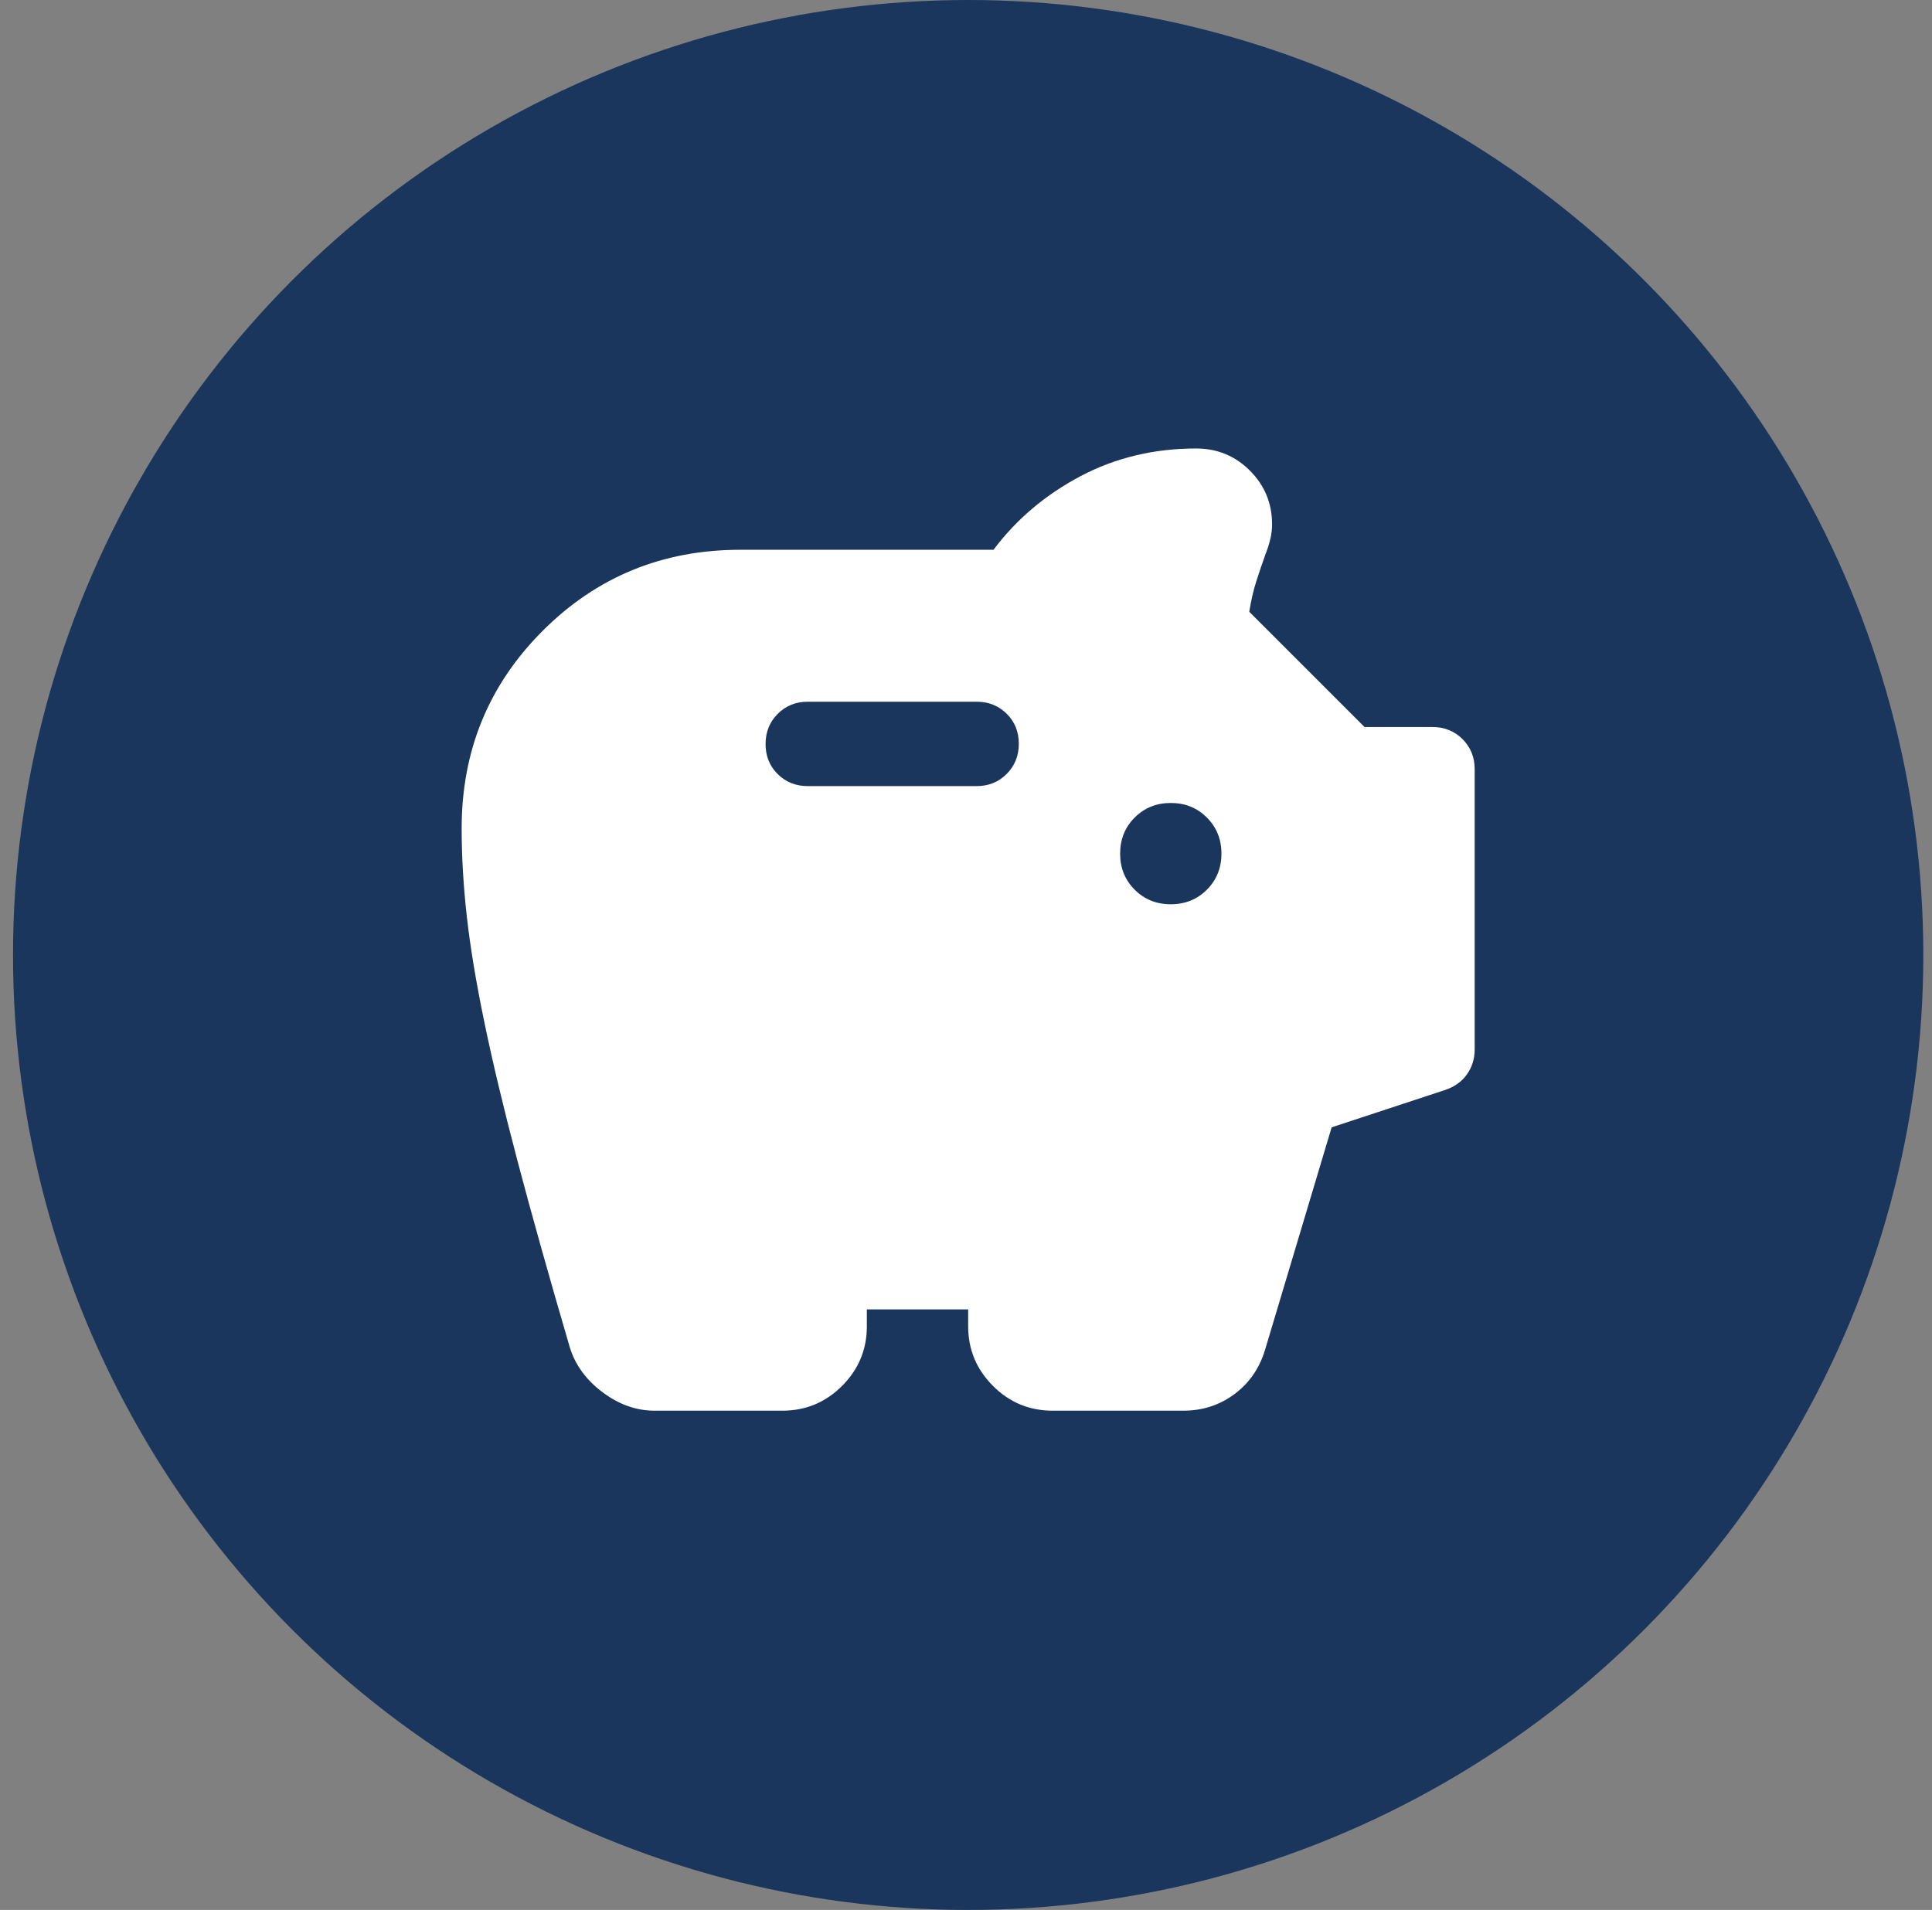
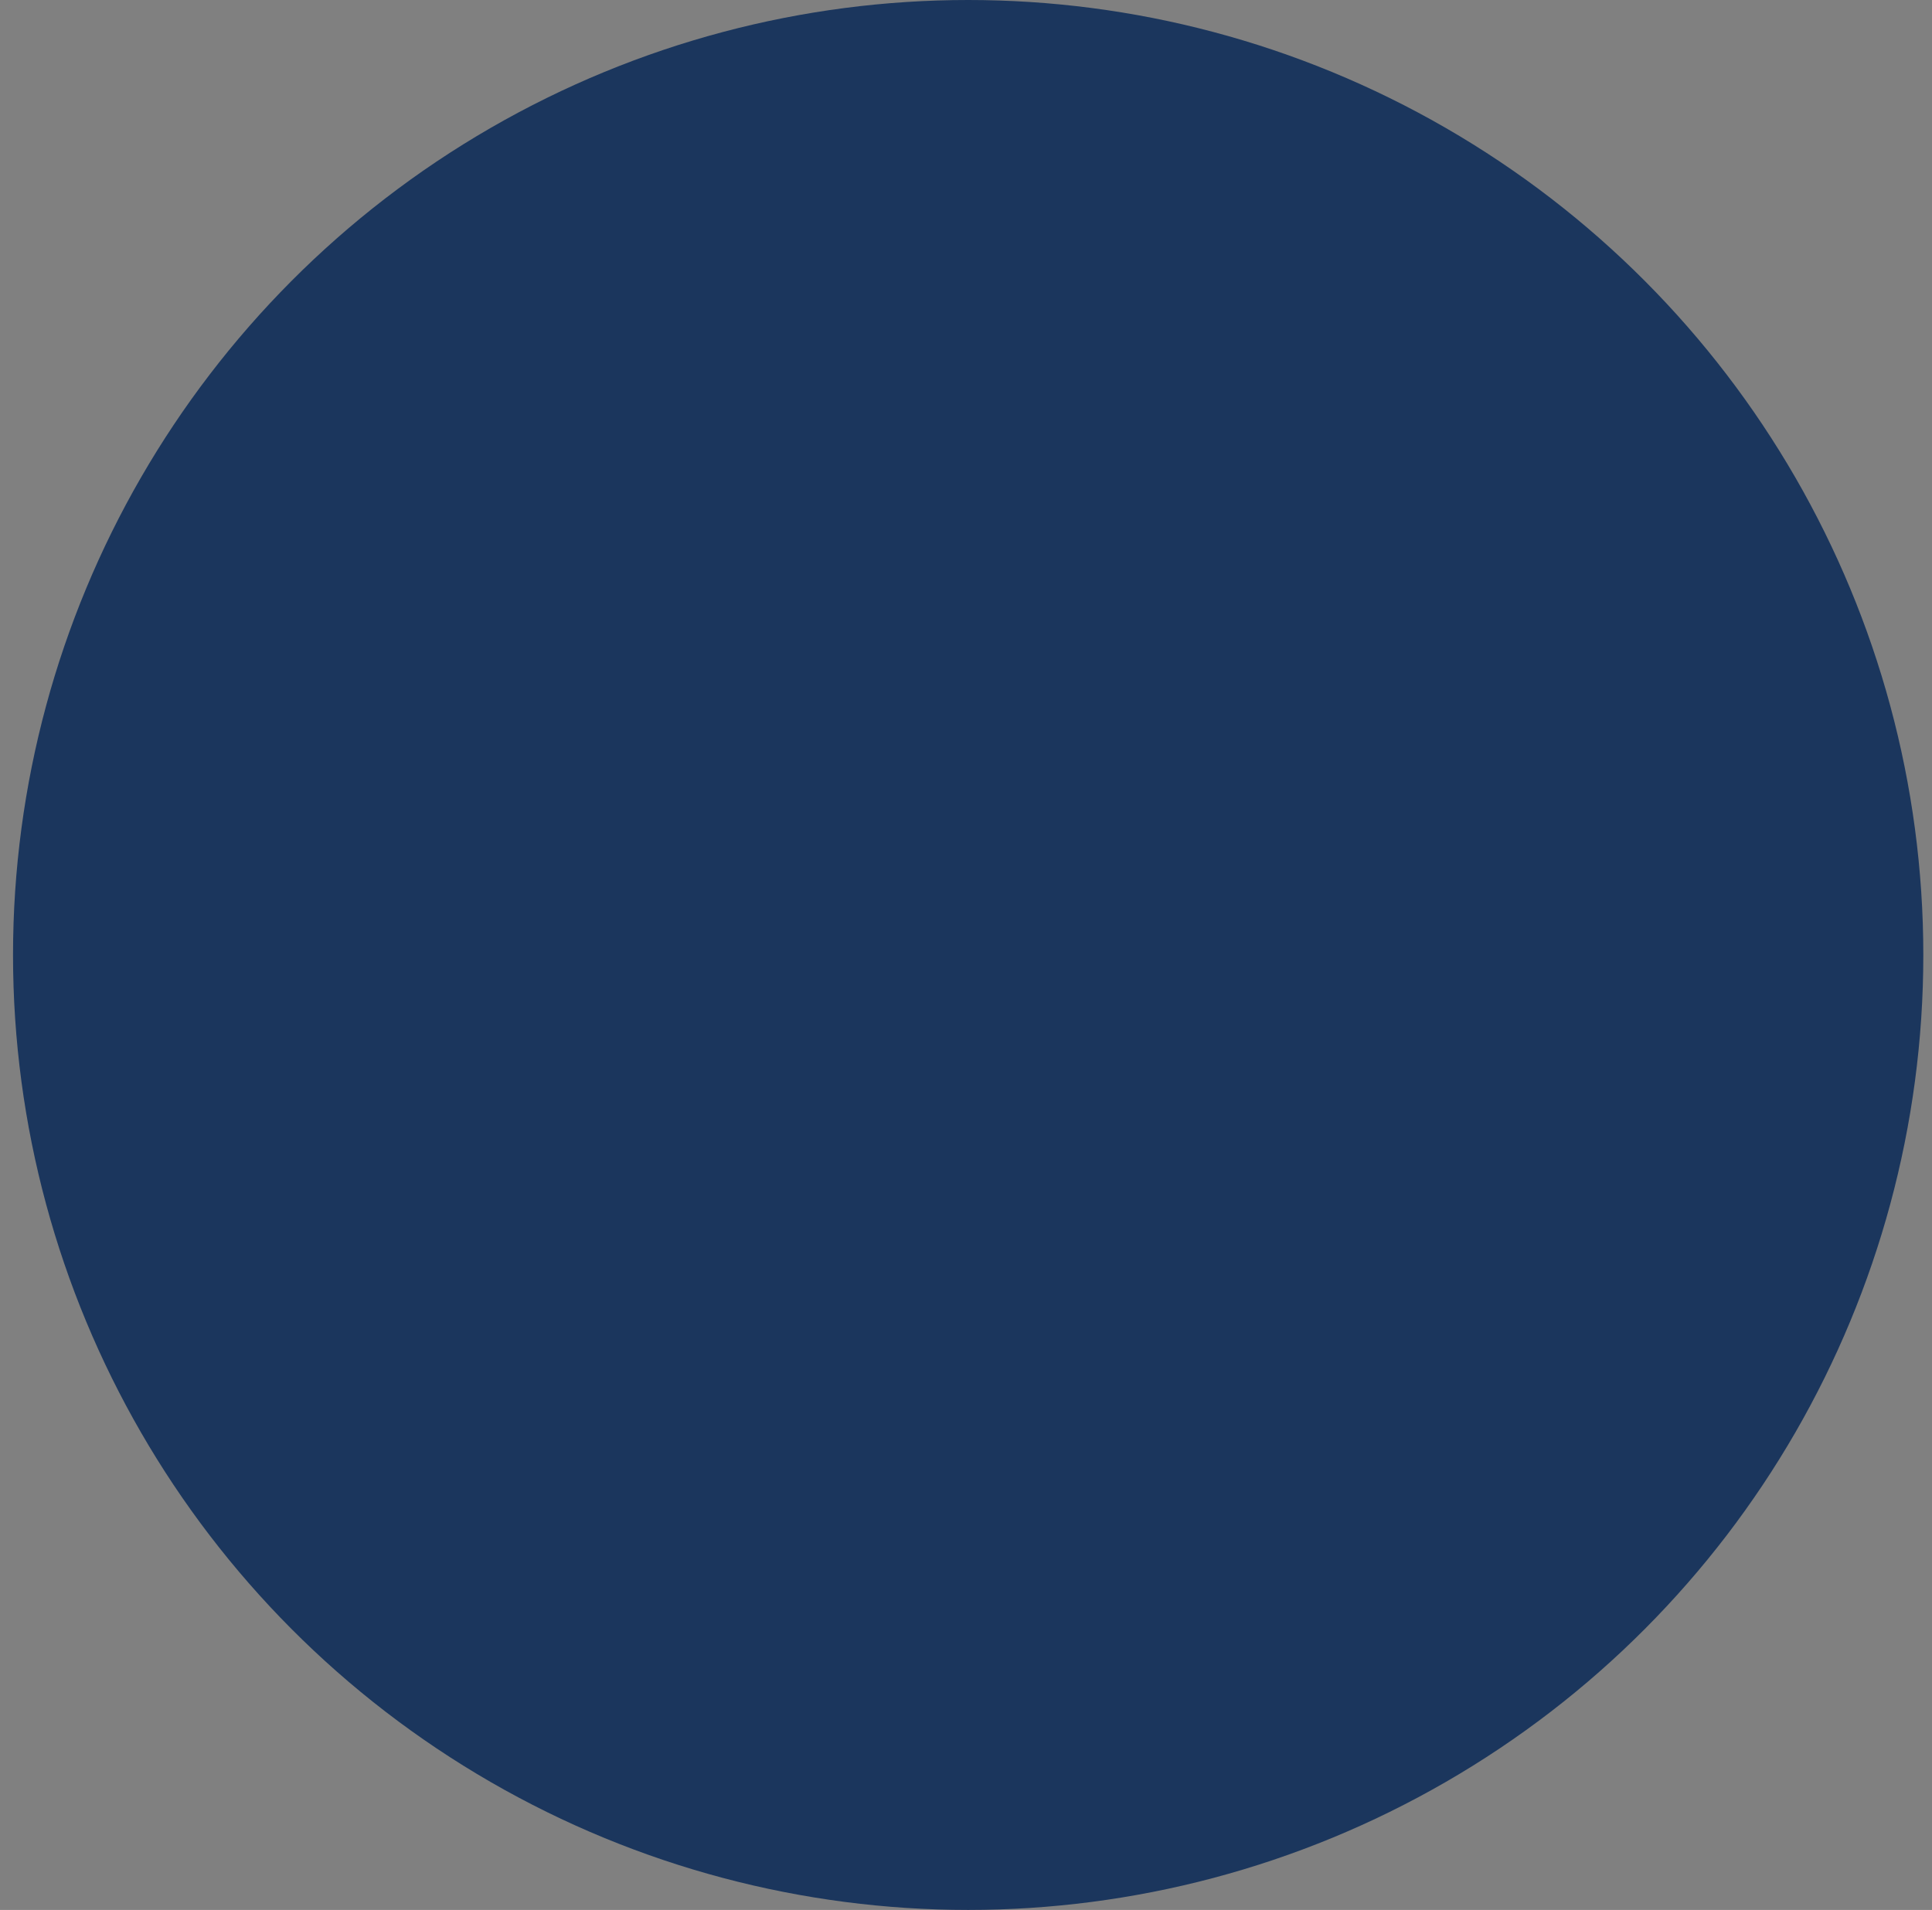
<svg xmlns="http://www.w3.org/2000/svg" width="89" height="88" viewBox="0 0 89 88" fill="none">
  <rect x="0" y="0" width="89" height="88" fill="#808080" stroke="none" />
  <circle cx="44.6" cy="44" r="44" fill="#1B365D" />
-   <path d="M30.152 64.997C29.31 64.997 28.51 64.713 27.752 64.143C26.994 63.574 26.491 62.88 26.244 62.062C25.272 58.743 24.468 55.875 23.831 53.459C23.195 51.042 22.688 48.92 22.311 47.093C21.933 45.266 21.664 43.645 21.505 42.231C21.346 40.816 21.267 39.461 21.267 38.164C21.267 34.586 22.511 31.553 25 29.064C27.489 26.575 30.522 25.331 34.1 25.331H45.767C46.817 23.931 48.149 22.803 49.762 21.947C51.376 21.092 53.156 20.664 55.1 20.664C56.072 20.664 56.899 21.004 57.579 21.685C58.26 22.366 58.6 23.192 58.6 24.164C58.6 24.397 58.571 24.631 58.512 24.864C58.454 25.097 58.386 25.311 58.308 25.506C58.153 25.933 58.007 26.361 57.871 26.789C57.735 27.217 57.628 27.683 57.55 28.189L62.858 33.497H65.989C66.54 33.497 67.001 33.684 67.374 34.056C67.747 34.429 67.933 34.891 67.933 35.442V48.353C67.933 48.787 67.813 49.171 67.573 49.505C67.334 49.839 67 50.077 66.572 50.22L61.344 51.942L58.269 62.217C58.009 63.062 57.538 63.737 56.856 64.241C56.174 64.745 55.394 64.997 54.517 64.997H48.489C47.42 64.997 46.504 64.617 45.742 63.855C44.981 63.093 44.6 62.178 44.6 61.108V60.331H39.933V61.108C39.933 62.178 39.553 63.093 38.791 63.855C38.029 64.617 37.114 64.997 36.044 64.997H30.152ZM53.933 41.664C54.594 41.664 55.149 41.441 55.596 40.993C56.043 40.546 56.267 39.992 56.267 39.331C56.267 38.67 56.043 38.115 55.596 37.668C55.149 37.221 54.594 36.997 53.933 36.997C53.272 36.997 52.718 37.221 52.271 37.668C51.824 38.115 51.6 38.67 51.6 39.331C51.6 39.992 51.824 40.546 52.271 40.993C52.718 41.441 53.272 41.664 53.933 41.664ZM44.989 36.22C45.54 36.22 46.002 36.033 46.374 35.659C46.747 35.285 46.933 34.821 46.933 34.269C46.933 33.716 46.747 33.254 46.374 32.885C46.002 32.516 45.54 32.331 44.989 32.331H37.211C36.66 32.331 36.198 32.518 35.825 32.892C35.453 33.266 35.267 33.729 35.267 34.282C35.267 34.835 35.453 35.296 35.825 35.666C36.198 36.035 36.66 36.22 37.211 36.22H44.989Z" fill="white" />
</svg>